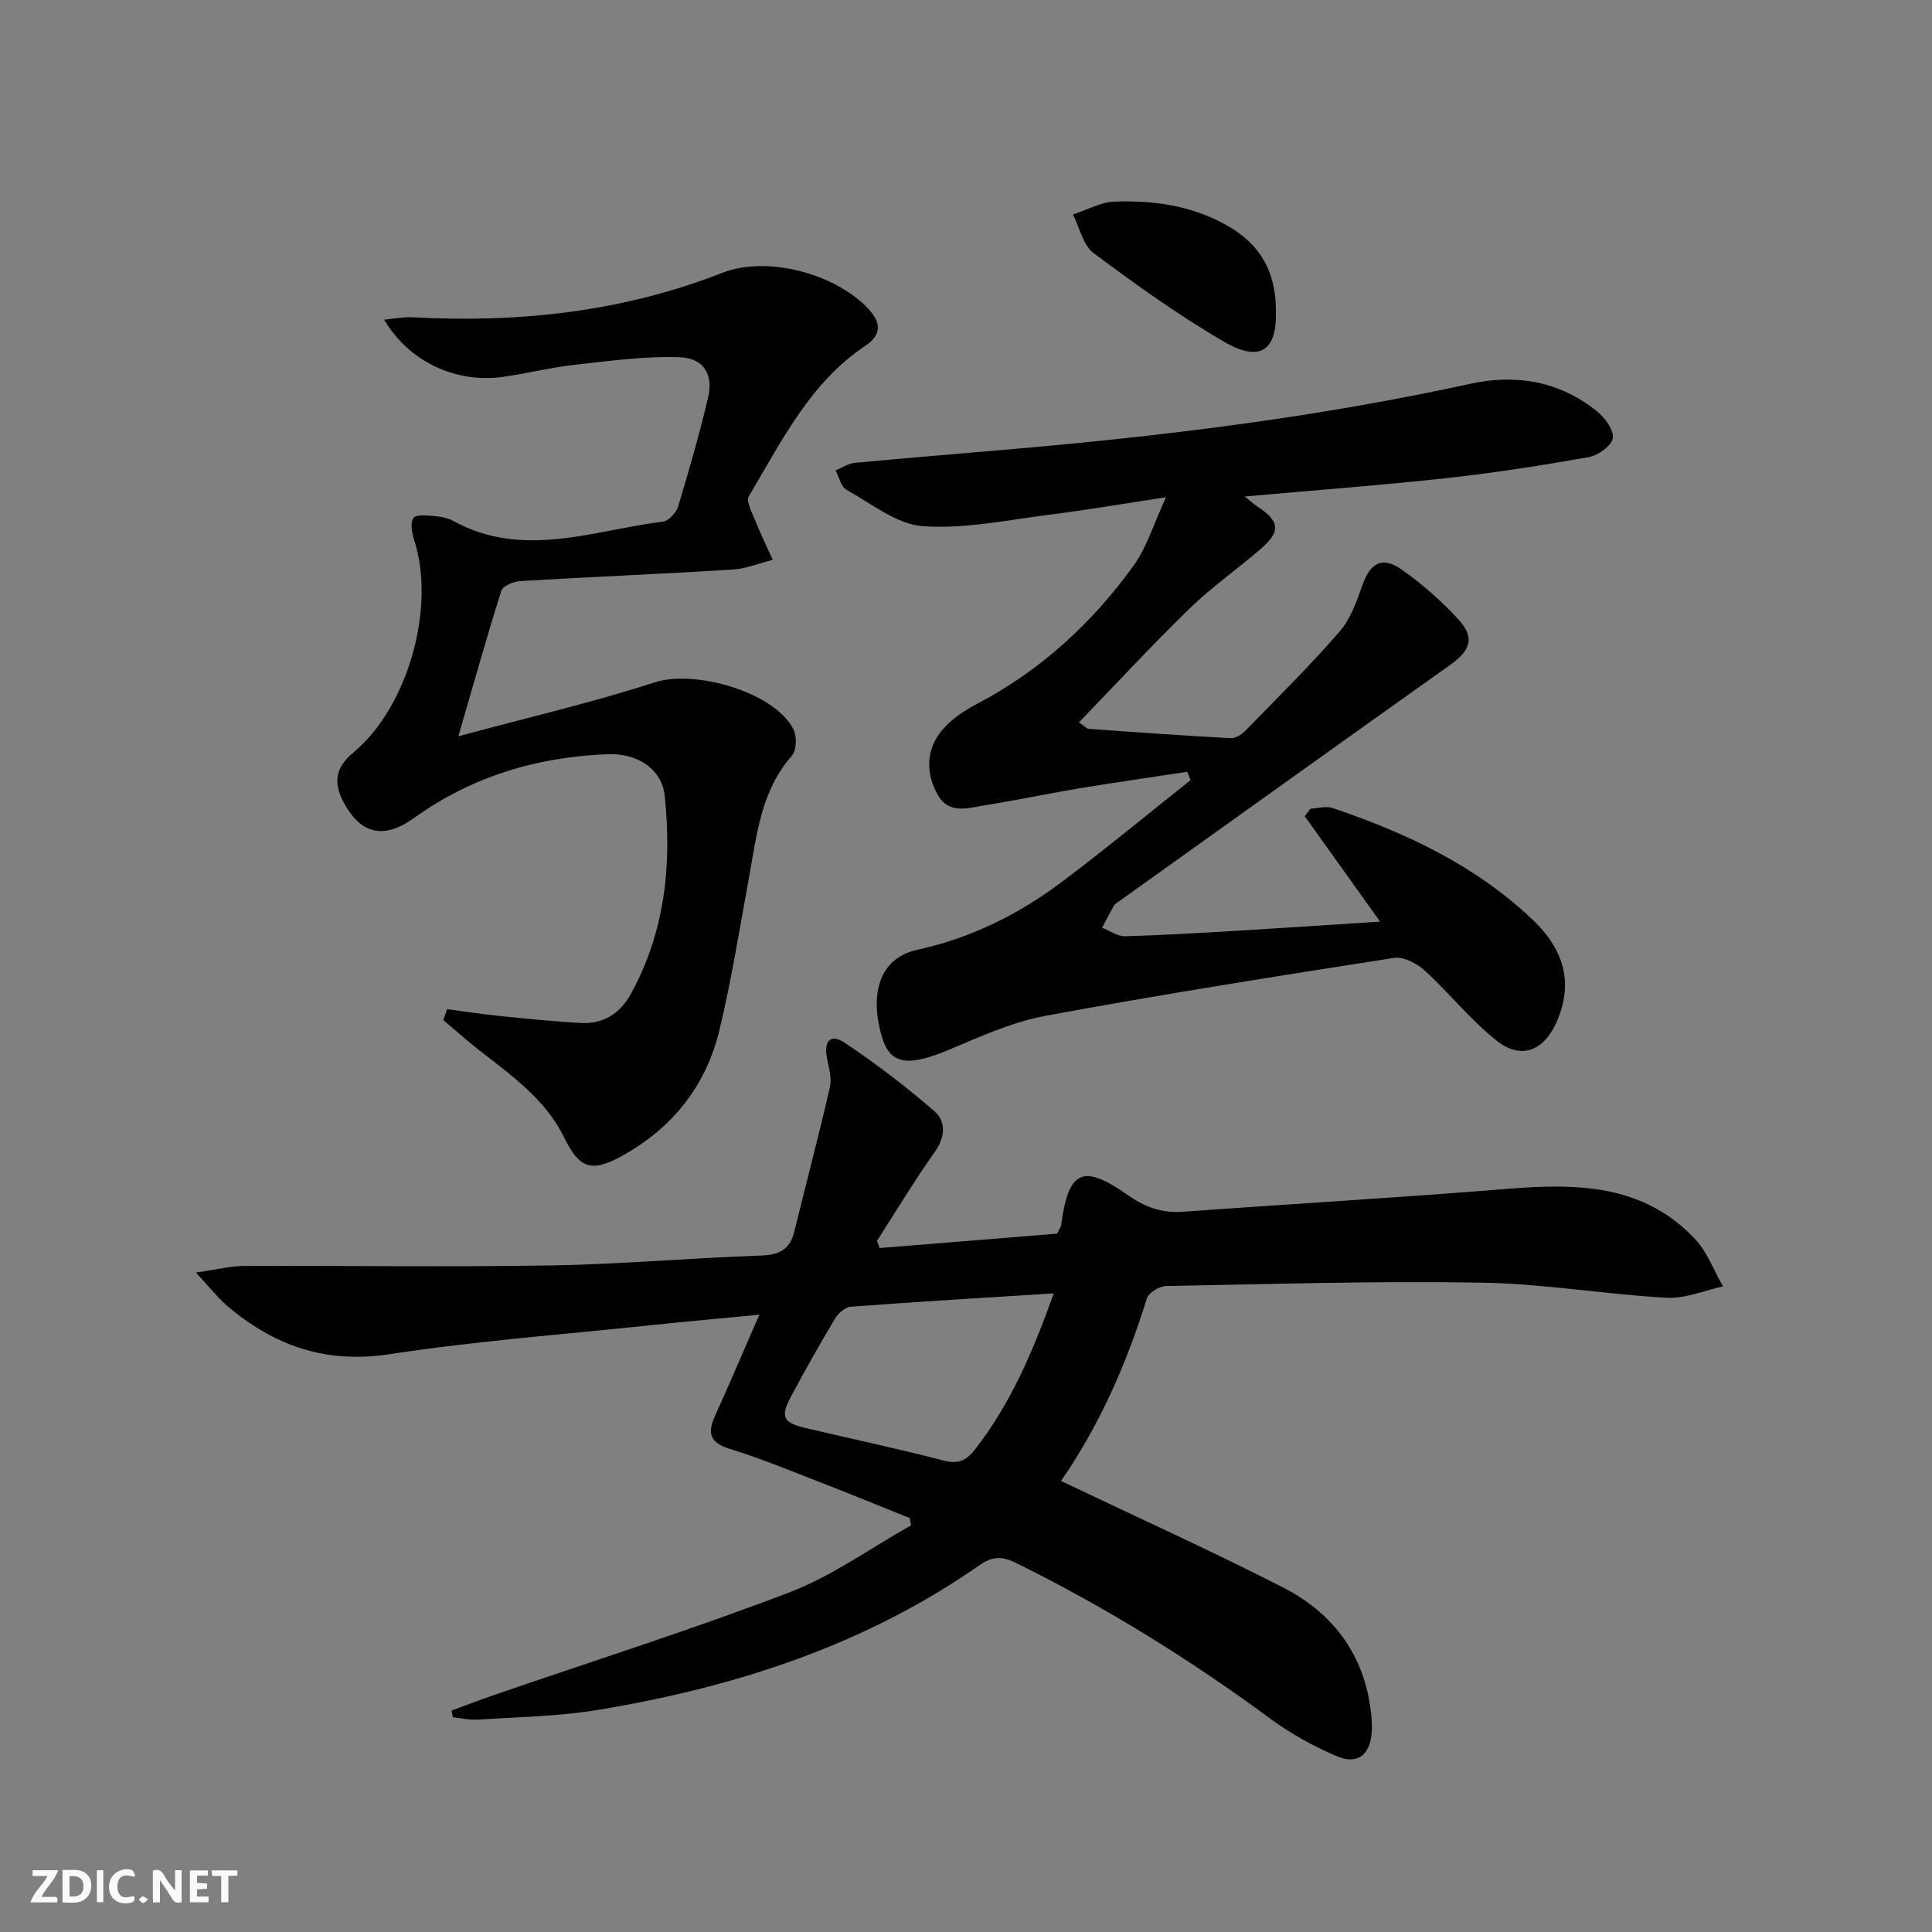
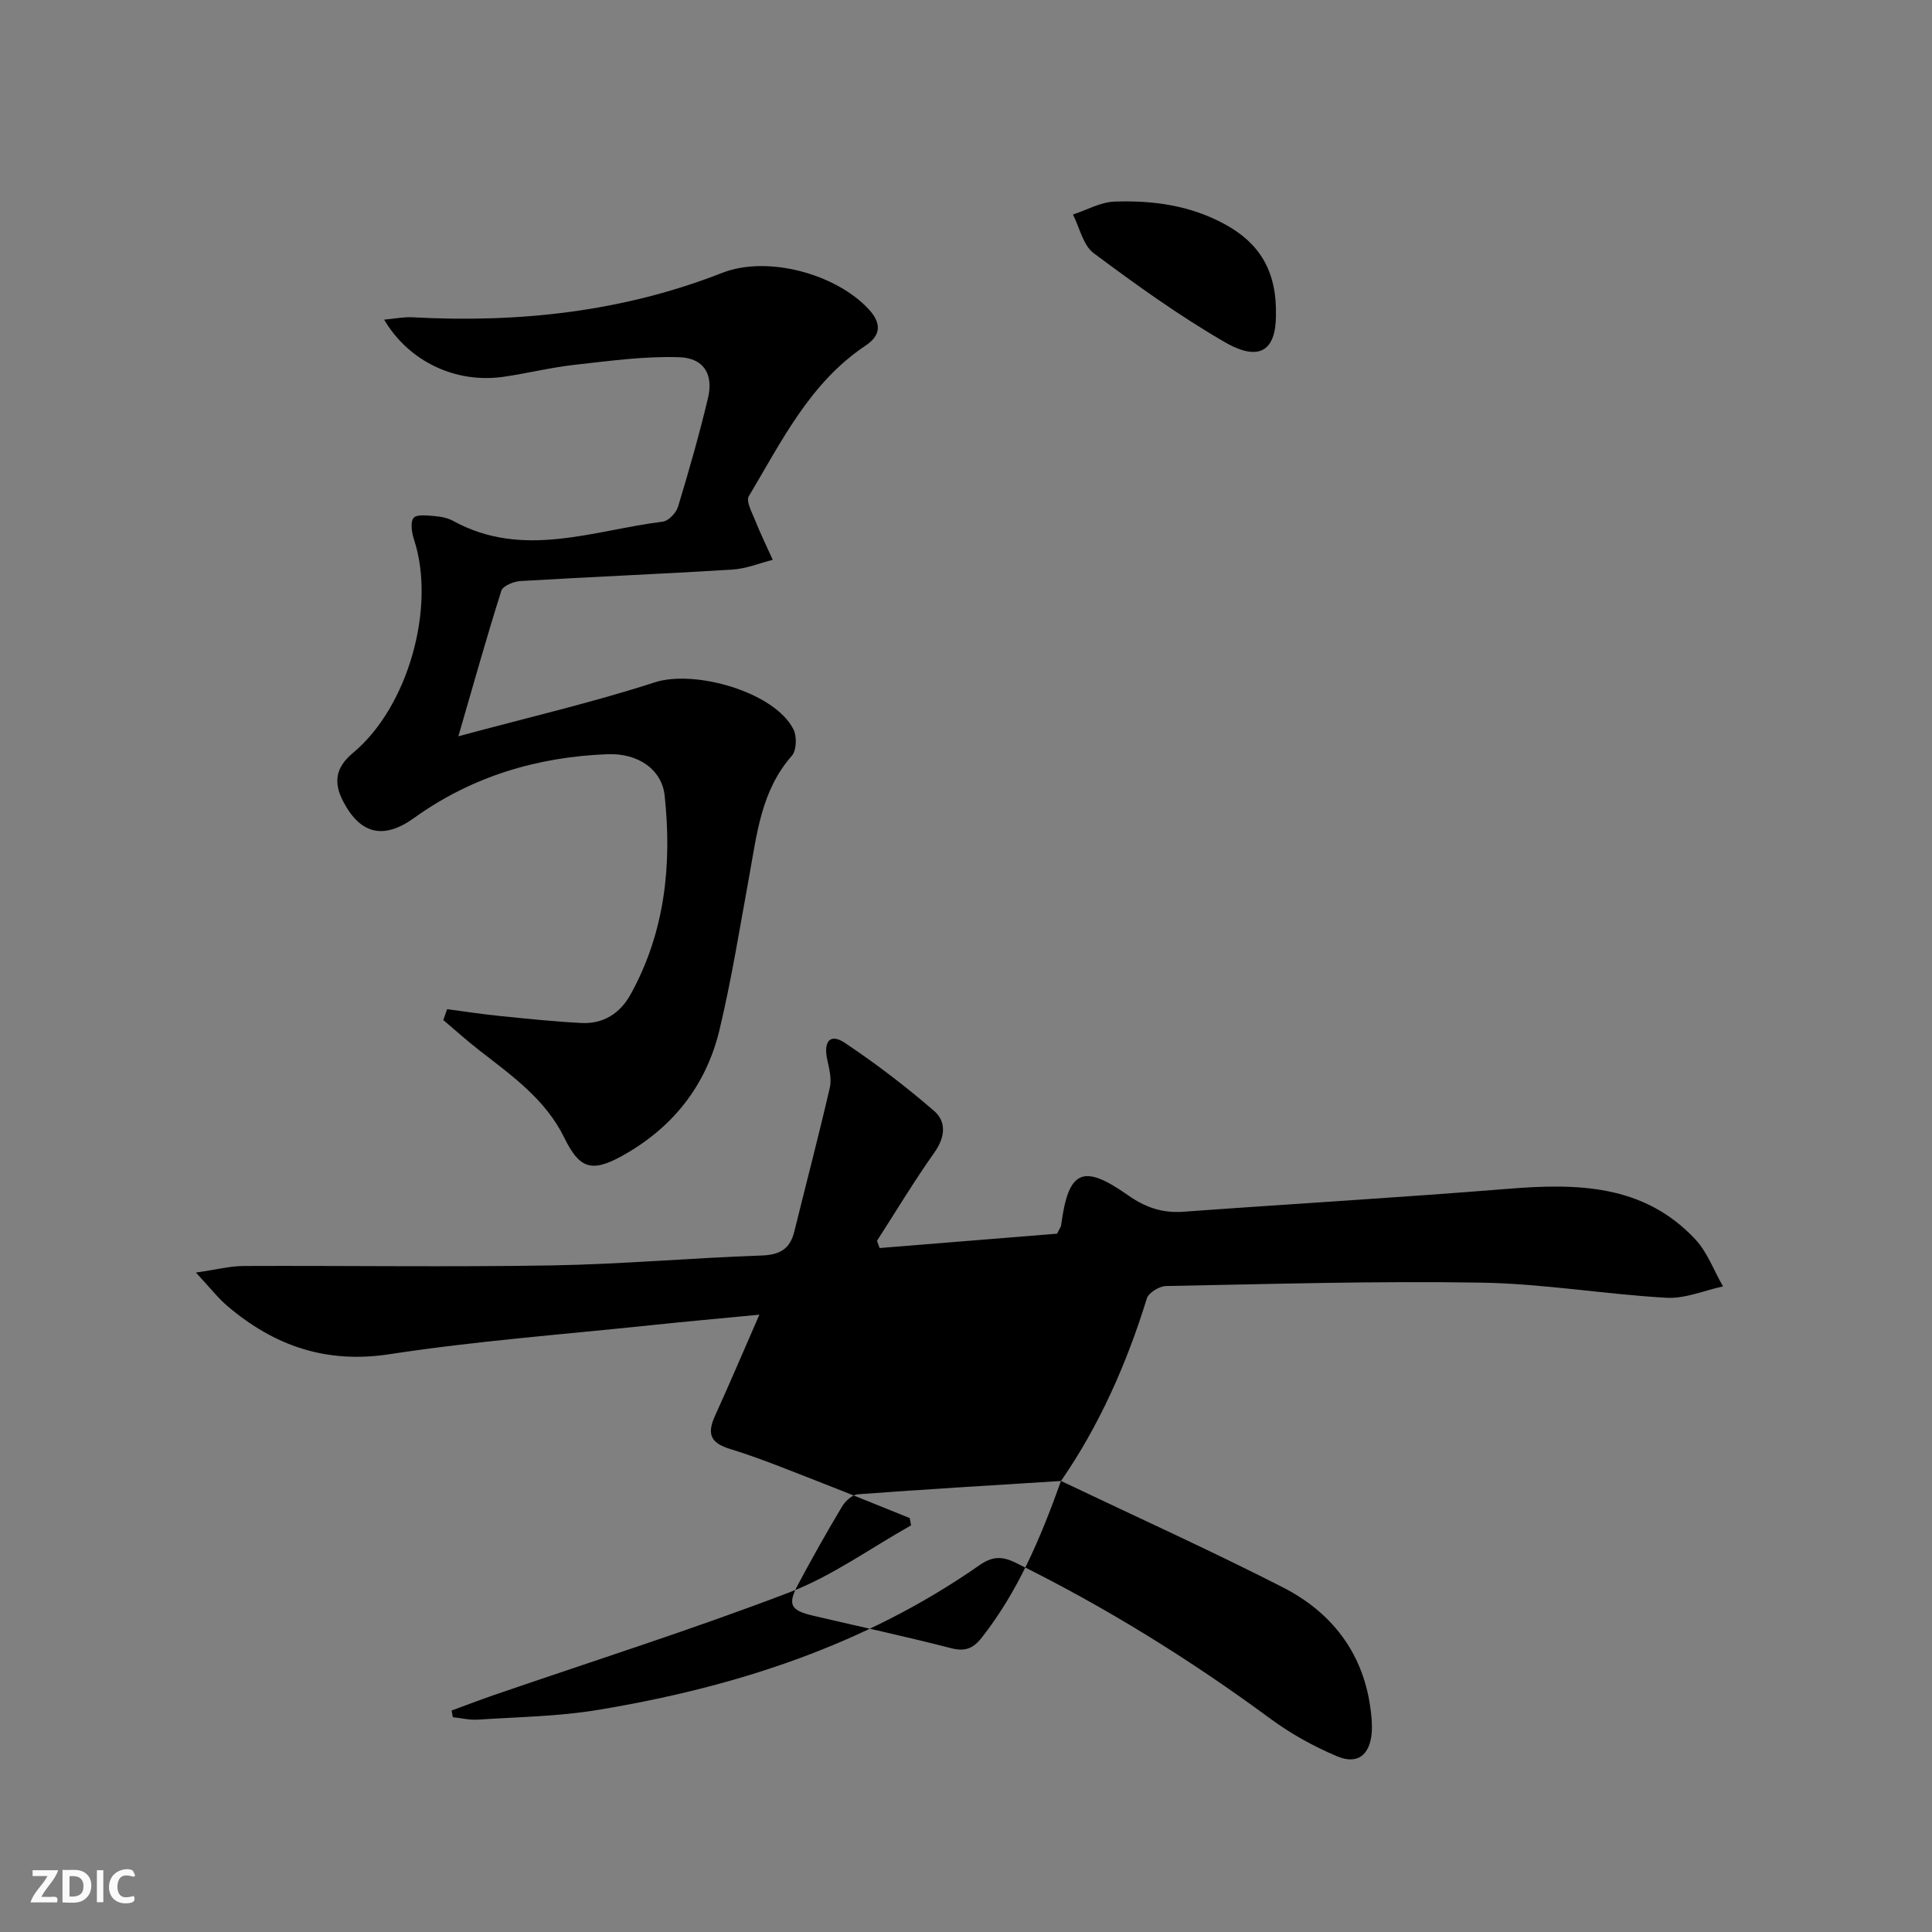
<svg xmlns="http://www.w3.org/2000/svg" enable-background="new 0 0 400 400" viewBox="0 0 400 400">
  <rect x="0" y="0" width="400" height="400" fill="#808080" stroke="none" />
  <g fill="#fbfafa">
-     <path d="m37.59 393.81c-.92.31-1.52.05-2-.78-.7-1.2-1.52-2.34-2.47-3.78v4.59c-.55.03-.95.05-1.41.07-.03-.37-.06-.64-.06-.91 0-1.91 0-3.81 0-5.7 1.13-.41 1.77-.03 2.29.91.62 1.11 1.38 2.14 2.31 3.19v-4.2h1.35v6.61z" />
    <path d="m12.94 393.88v-6.75c1.9.19 3.93-.54 5.37 1.29.8 1.01.78 2.88.03 3.97-1.37 1.97-3.4 1.51-5.4 1.49m1.45-1.22c2.04.12 2.92-.58 2.89-2.21-.03-1.51-.98-2.19-2.89-2z" />
    <path d="m11.81 393.87h-5.49c.68-2.18 2.47-3.48 3.51-5.45h-3.08v-1.21h5.29c-.71 2.13-2.44 3.48-3.47 5.51.86 0 1.63.04 2.39-.01.79-.05 1.14.21.85 1.16" />
-     <path d="m39.33 393.86v-6.61h3.7v1.07h-2.22v1.52c.68.04 1.34.09 2.07.13v1.07c-.72.05-1.38.09-2.1.14v1.48h2.4v1.19h-3.85z" />
    <path d="m27.71 388.56c-1.15-.3-2.46-.61-3.1.64-.37.73-.41 1.93-.06 2.67.63 1.35 1.99.93 3.17.68.35.94-.01 1.32-.93 1.46-1.62.25-3.05-.27-3.76-1.48-.73-1.25-.6-3.03.31-4.17.88-1.11 2.71-1.7 4-1.16.32.13.44.74.65 1.12-.1.08-.19.16-.28.24" />
-     <path d="m49.15 387.24v1.07c-.59.02-1.17.05-1.87.08v5.44h-1.48v-5.44h-1.85c-.05-.4-.08-.73-.13-1.15z" />
    <path d="m20.06 387.21h1.33v6.62h-1.33z" />
-     <path d="m30.68 393.25c-.49.38-.8.79-1.05.76-.32-.05-.6-.45-.9-.7.26-.24.51-.64.8-.67.29-.04.62.3 1.15.61" />
  </g>
-   <path d="m219.67 306.62c15.66 7.46 30.93 14.37 45.85 21.98 9.97 5.08 16.53 13.28 18.17 24.76.26 1.8.45 3.66.3 5.46-.39 4.53-2.94 6.57-7.12 4.82-4.85-2.04-9.59-4.66-13.82-7.78-16.65-12.27-34.13-23.11-52.68-32.27-2.93-1.45-4.91-1.4-7.63.5-23.78 16.6-50.67 25.25-78.95 29.93-8.16 1.35-16.53 1.46-24.81 2.01-1.72.12-3.49-.32-5.23-.5-.08-.46-.17-.92-.25-1.38 2.96-1.09 5.91-2.22 8.89-3.25 20.38-7.01 40.94-13.53 61.06-21.22 8.86-3.39 16.81-9.18 25.18-13.87-.09-.5-.18-1.01-.28-1.51-6.03-2.42-12.04-4.89-18.1-7.24-6.35-2.46-12.66-5.09-19.16-7.09-4.27-1.31-4.64-3.36-3.01-6.94 3.01-6.62 5.85-13.31 9.14-20.84-8.18.79-15.38 1.43-22.56 2.19-18.01 1.9-36.1 3.25-53.98 5.99-13.17 2.02-23.88-1.72-33.59-9.96-1.97-1.67-3.58-3.78-6.53-6.94 4.27-.61 7.08-1.35 9.88-1.36 21.29-.09 42.58.24 63.86-.12 14.46-.25 28.9-1.55 43.35-2.05 3.79-.13 5.91-1.33 6.8-4.95 2.45-9.94 5.06-19.85 7.36-29.83.42-1.83-.15-3.96-.56-5.89-.74-3.49.49-5.49 3.71-3.33 6.43 4.31 12.63 9.03 18.47 14.1 2.53 2.2 2.27 5.41.05 8.54-4.21 5.94-7.96 12.19-11.91 18.32.18.49.37.99.55 1.49 12.4-1 24.8-2.01 36.73-2.97.56-1.13.8-1.41.84-1.72 1.5-11.39 4.44-12.86 13.79-6.28 3.61 2.54 7.13 3.78 11.51 3.46 22.37-1.63 44.76-2.93 67.11-4.74 14.32-1.16 28.16-1.01 38.87 10.42 2.52 2.69 3.87 6.49 5.76 9.78-3.91.84-7.86 2.57-11.71 2.35-12.76-.72-25.47-2.92-38.22-3.13-21.79-.37-43.6.29-65.4.7-1.38.03-3.59 1.38-3.96 2.57-4.18 13.54-9.87 26.37-17.77 37.79zm-1.5-38.84c-14.54.92-28.31 1.73-42.07 2.76-1.16.09-2.59 1.41-3.26 2.53-3.16 5.28-6.18 10.65-9.08 16.08-2.25 4.22-1.63 5.42 3.08 6.52 9.53 2.24 19.1 4.28 28.57 6.73 2.95.76 4.62.03 6.37-2.21 7.4-9.43 12.02-20.22 16.39-32.41z" fill="#000001" />
-   <path d="m245.8 159.79c-7.49 1.14-14.99 2.21-22.47 3.45-6.38 1.06-12.71 2.42-19.1 3.43-3.5.55-7.6 2.07-9.98-1.95-2.43-4.11-2.61-8.86.19-12.76 1.84-2.56 4.77-4.62 7.62-6.11 13.28-6.93 23.99-16.76 32.66-28.77 2.71-3.74 4.07-8.46 6.69-14.13-9.12 1.38-16.39 2.64-23.71 3.55-8.85 1.11-17.81 3.05-26.57 2.45-5.45-.38-10.7-4.67-15.86-7.53-1.15-.64-1.53-2.64-2.27-4.02 1.32-.54 2.6-1.44 3.95-1.57 10.92-1.03 21.86-1.91 32.78-2.86 31.79-2.76 63.4-6.67 94.62-13.5 9.5-2.08 18.61-.57 26.35 5.74 1.62 1.32 3.5 3.91 3.21 5.54-.29 1.59-3.06 3.55-4.99 3.9-9.79 1.73-19.64 3.27-29.52 4.35-13.49 1.48-27.04 2.48-41.7 3.79 1.5 1.2 1.95 1.63 2.46 1.96 4.91 3.21 5.11 5.28.61 9.12-4.8 4.1-10.01 7.77-14.52 12.16-7.74 7.52-15.07 15.46-22.86 23.53 1.07.72 1.54 1.3 2.04 1.34 9.78.71 19.55 1.4 29.34 1.93.98.05 2.25-.71 2.99-1.47 6.62-6.78 13.37-13.45 19.58-20.58 2.29-2.63 3.55-6.3 4.76-9.68 1.65-4.63 4.07-6.01 8.17-3.13 4.18 2.94 8.1 6.4 11.57 10.16 3.62 3.93 2.69 6.5-1.81 9.69-22.79 16.17-45.49 32.46-68.23 48.71-.41.29-.92.54-1.15.94-.87 1.5-1.65 3.06-2.47 4.6 1.59.62 3.19 1.81 4.76 1.77 7.98-.22 15.95-.71 23.93-1.18 9.55-.57 19.09-1.22 28.86-1.85-5.38-7.53-10.49-14.67-15.59-21.81.39-.52.78-1.04 1.17-1.56 1.52-.08 3.2-.61 4.54-.16 15.24 5.14 29.66 11.9 41.46 23.13 6.97 6.63 8.3 13.65 4.95 21.22-2.63 5.94-7.32 7.84-12.37 3.85-5.43-4.29-9.81-9.88-14.95-14.57-1.6-1.46-4.35-2.89-6.29-2.59-24.09 3.75-48.17 7.55-72.14 11.98-6.92 1.28-13.58 4.33-20.14 7.08-8.14 3.41-11.99 3.14-13.71-2.49-2.54-8.31-1.14-16.42 7.31-18.26 11.13-2.43 21.01-7.37 29.98-14.12 9.01-6.78 17.71-13.97 26.55-20.99-.24-.58-.47-1.15-.7-1.73z" fill="#000001" />
+   <path d="m219.67 306.62c15.66 7.46 30.93 14.37 45.85 21.98 9.97 5.08 16.53 13.28 18.17 24.76.26 1.8.45 3.66.3 5.46-.39 4.53-2.94 6.57-7.12 4.82-4.85-2.04-9.59-4.66-13.82-7.78-16.65-12.27-34.13-23.11-52.68-32.27-2.93-1.45-4.91-1.4-7.63.5-23.78 16.6-50.67 25.25-78.95 29.93-8.16 1.35-16.53 1.46-24.81 2.01-1.72.12-3.49-.32-5.23-.5-.08-.46-.17-.92-.25-1.38 2.96-1.09 5.91-2.22 8.89-3.25 20.38-7.01 40.94-13.53 61.06-21.22 8.86-3.39 16.81-9.18 25.18-13.87-.09-.5-.18-1.01-.28-1.51-6.03-2.42-12.04-4.89-18.1-7.24-6.35-2.46-12.66-5.09-19.16-7.09-4.27-1.31-4.64-3.36-3.01-6.94 3.01-6.62 5.85-13.31 9.14-20.84-8.18.79-15.38 1.43-22.56 2.19-18.01 1.9-36.1 3.25-53.98 5.99-13.17 2.02-23.88-1.72-33.59-9.96-1.97-1.67-3.58-3.78-6.53-6.94 4.27-.61 7.08-1.35 9.88-1.36 21.29-.09 42.58.24 63.86-.12 14.46-.25 28.9-1.55 43.35-2.05 3.79-.13 5.91-1.33 6.8-4.95 2.45-9.94 5.06-19.85 7.36-29.83.42-1.83-.15-3.96-.56-5.89-.74-3.49.49-5.49 3.71-3.33 6.43 4.31 12.63 9.03 18.47 14.1 2.53 2.2 2.27 5.41.05 8.54-4.21 5.94-7.96 12.19-11.91 18.32.18.49.37.99.55 1.49 12.4-1 24.8-2.01 36.73-2.97.56-1.13.8-1.41.84-1.72 1.5-11.39 4.44-12.86 13.79-6.28 3.61 2.54 7.13 3.78 11.51 3.46 22.37-1.63 44.76-2.93 67.11-4.74 14.32-1.16 28.16-1.01 38.87 10.42 2.52 2.69 3.87 6.49 5.76 9.78-3.91.84-7.86 2.57-11.71 2.35-12.76-.72-25.47-2.92-38.22-3.13-21.79-.37-43.6.29-65.4.7-1.38.03-3.59 1.38-3.96 2.57-4.18 13.54-9.87 26.37-17.77 37.79zc-14.54.92-28.31 1.73-42.07 2.76-1.16.09-2.59 1.41-3.26 2.53-3.16 5.28-6.18 10.65-9.08 16.08-2.25 4.22-1.63 5.42 3.08 6.52 9.53 2.24 19.1 4.28 28.57 6.73 2.95.76 4.62.03 6.37-2.21 7.4-9.43 12.02-20.22 16.39-32.41z" fill="#000001" />
  <path d="m92.57 208.94c3.64.48 7.28 1.04 10.94 1.41 5.61.57 11.23 1.16 16.86 1.45 4.57.24 8.05-2.03 10.21-5.96 7.1-12.87 8.56-26.81 7.03-41.12-.57-5.36-5.45-8.82-11.8-8.57-14.57.55-28.11 4.6-40.08 13.2-6.29 4.52-11.11 3.4-14.67-3.41-2.05-3.91-1.62-7.04 2.03-10.07 11.43-9.48 17.18-30.18 12.66-44.05-.47-1.46-.86-3.63-.13-4.58.62-.81 2.92-.5 4.46-.38 1.3.1 2.69.41 3.82 1.03 14.42 7.88 28.9 1.91 43.33.11 1.19-.15 2.77-1.82 3.15-3.09 2.26-7.46 4.41-14.96 6.21-22.54 1.14-4.81-.83-8.23-5.91-8.41-7.22-.25-14.5.77-21.72 1.57-4.93.55-9.78 1.77-14.7 2.48-9.83 1.42-19.57-3.08-24.73-11.83 2.2-.2 4.04-.59 5.86-.49 21.99 1.19 43.44-1.09 64.12-9.19 9.38-3.68 23.6.19 30.39 7.57 2.65 2.88 2.47 5.38-.66 7.46-11.57 7.7-17.41 19.85-24.21 31.21-.61 1.02.64 3.31 1.28 4.91 1.12 2.8 2.44 5.51 3.68 8.26-2.79.7-5.56 1.85-8.39 2.02-14.61.9-29.23 1.5-43.84 2.37-1.4.08-3.64.99-3.96 2-2.99 9.42-5.65 18.94-8.9 30.14 14.58-3.94 27.8-7 40.67-11.17 8.32-2.69 24.86 2.03 28.72 9.76.72 1.45.63 4.34-.35 5.45-6.36 7.22-7.23 16.21-8.84 25.02-1.94 10.6-3.63 21.26-6.14 31.73-2.76 11.53-9.69 20.27-20.12 26.06-6.4 3.55-8.88 2.65-12.01-3.74-3.87-7.92-10.86-12.86-17.57-18.07-2.57-2-4.99-4.19-7.48-6.29.27-.76.53-1.51.79-2.25z" fill="#000001" />
  <path d="m264.17 65.3c-.01 7.18-3.33 9.75-10.64 5.51-9.43-5.46-18.35-11.87-27.1-18.4-2.2-1.64-2.9-5.28-4.29-8 2.87-.93 5.7-2.56 8.6-2.67 8.03-.29 15.91.81 23.11 4.83 6.84 3.81 10.53 9.47 10.32 18.73z" fill="#000001" />
</svg>